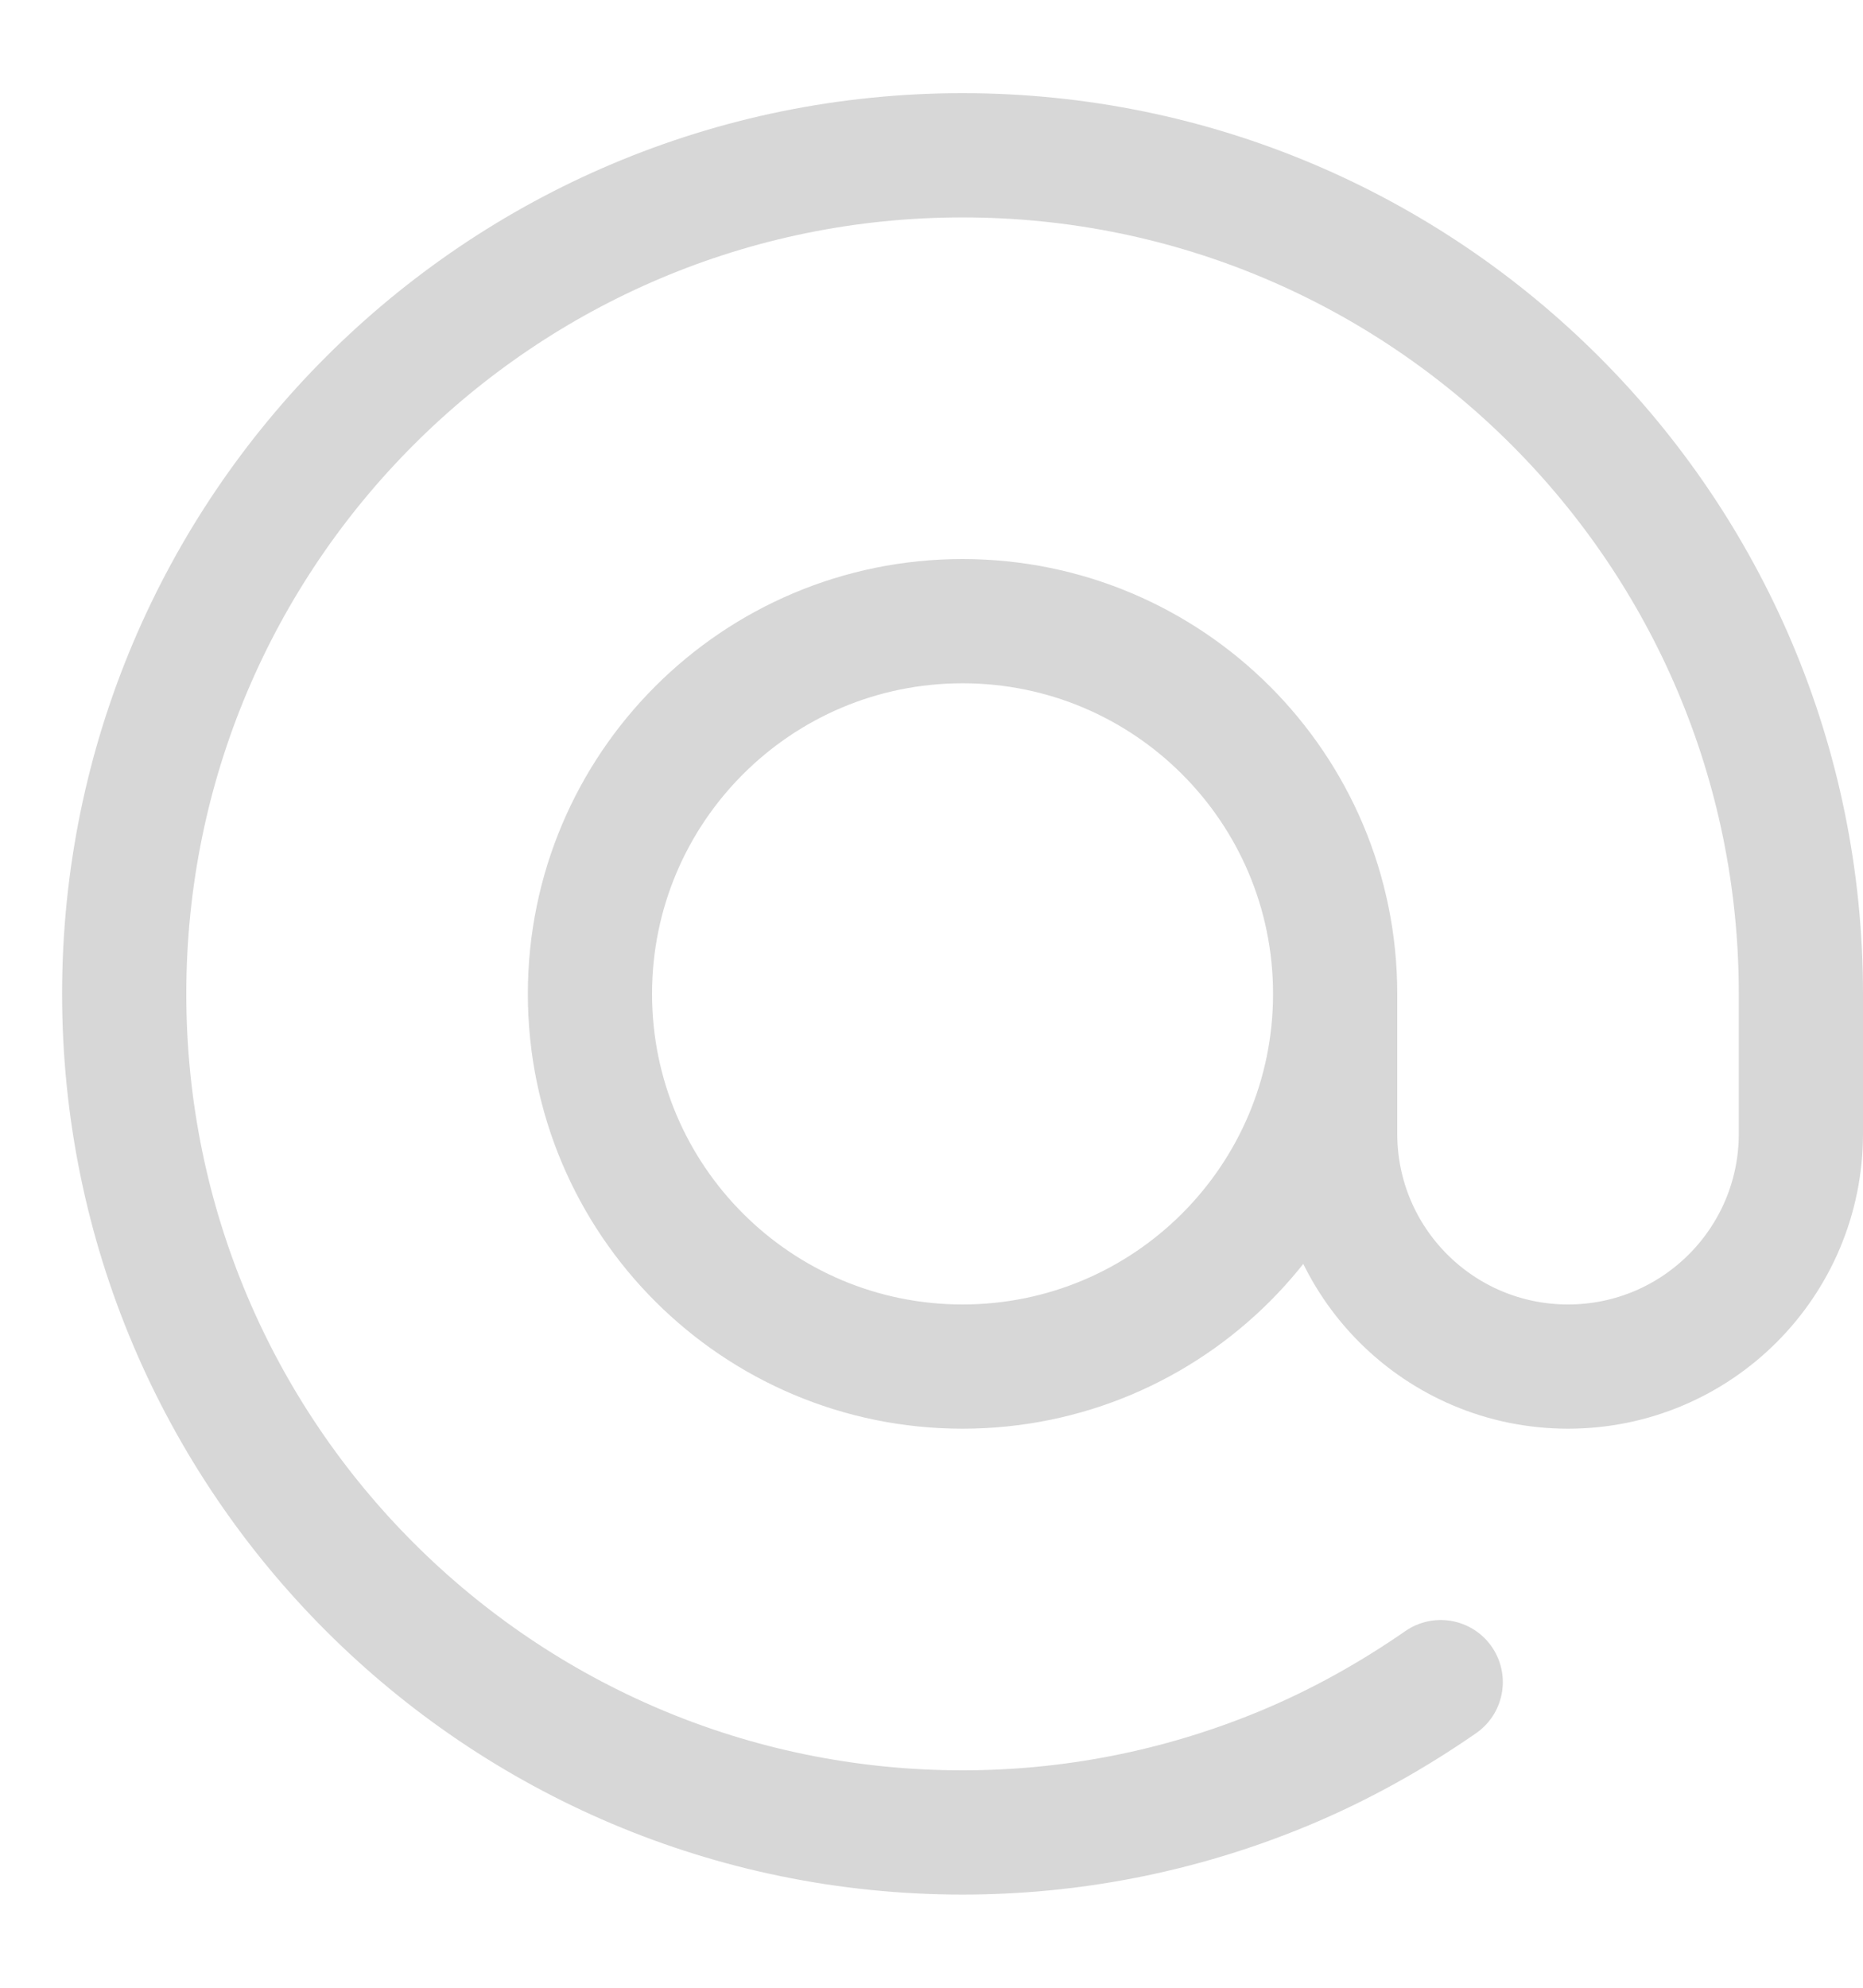
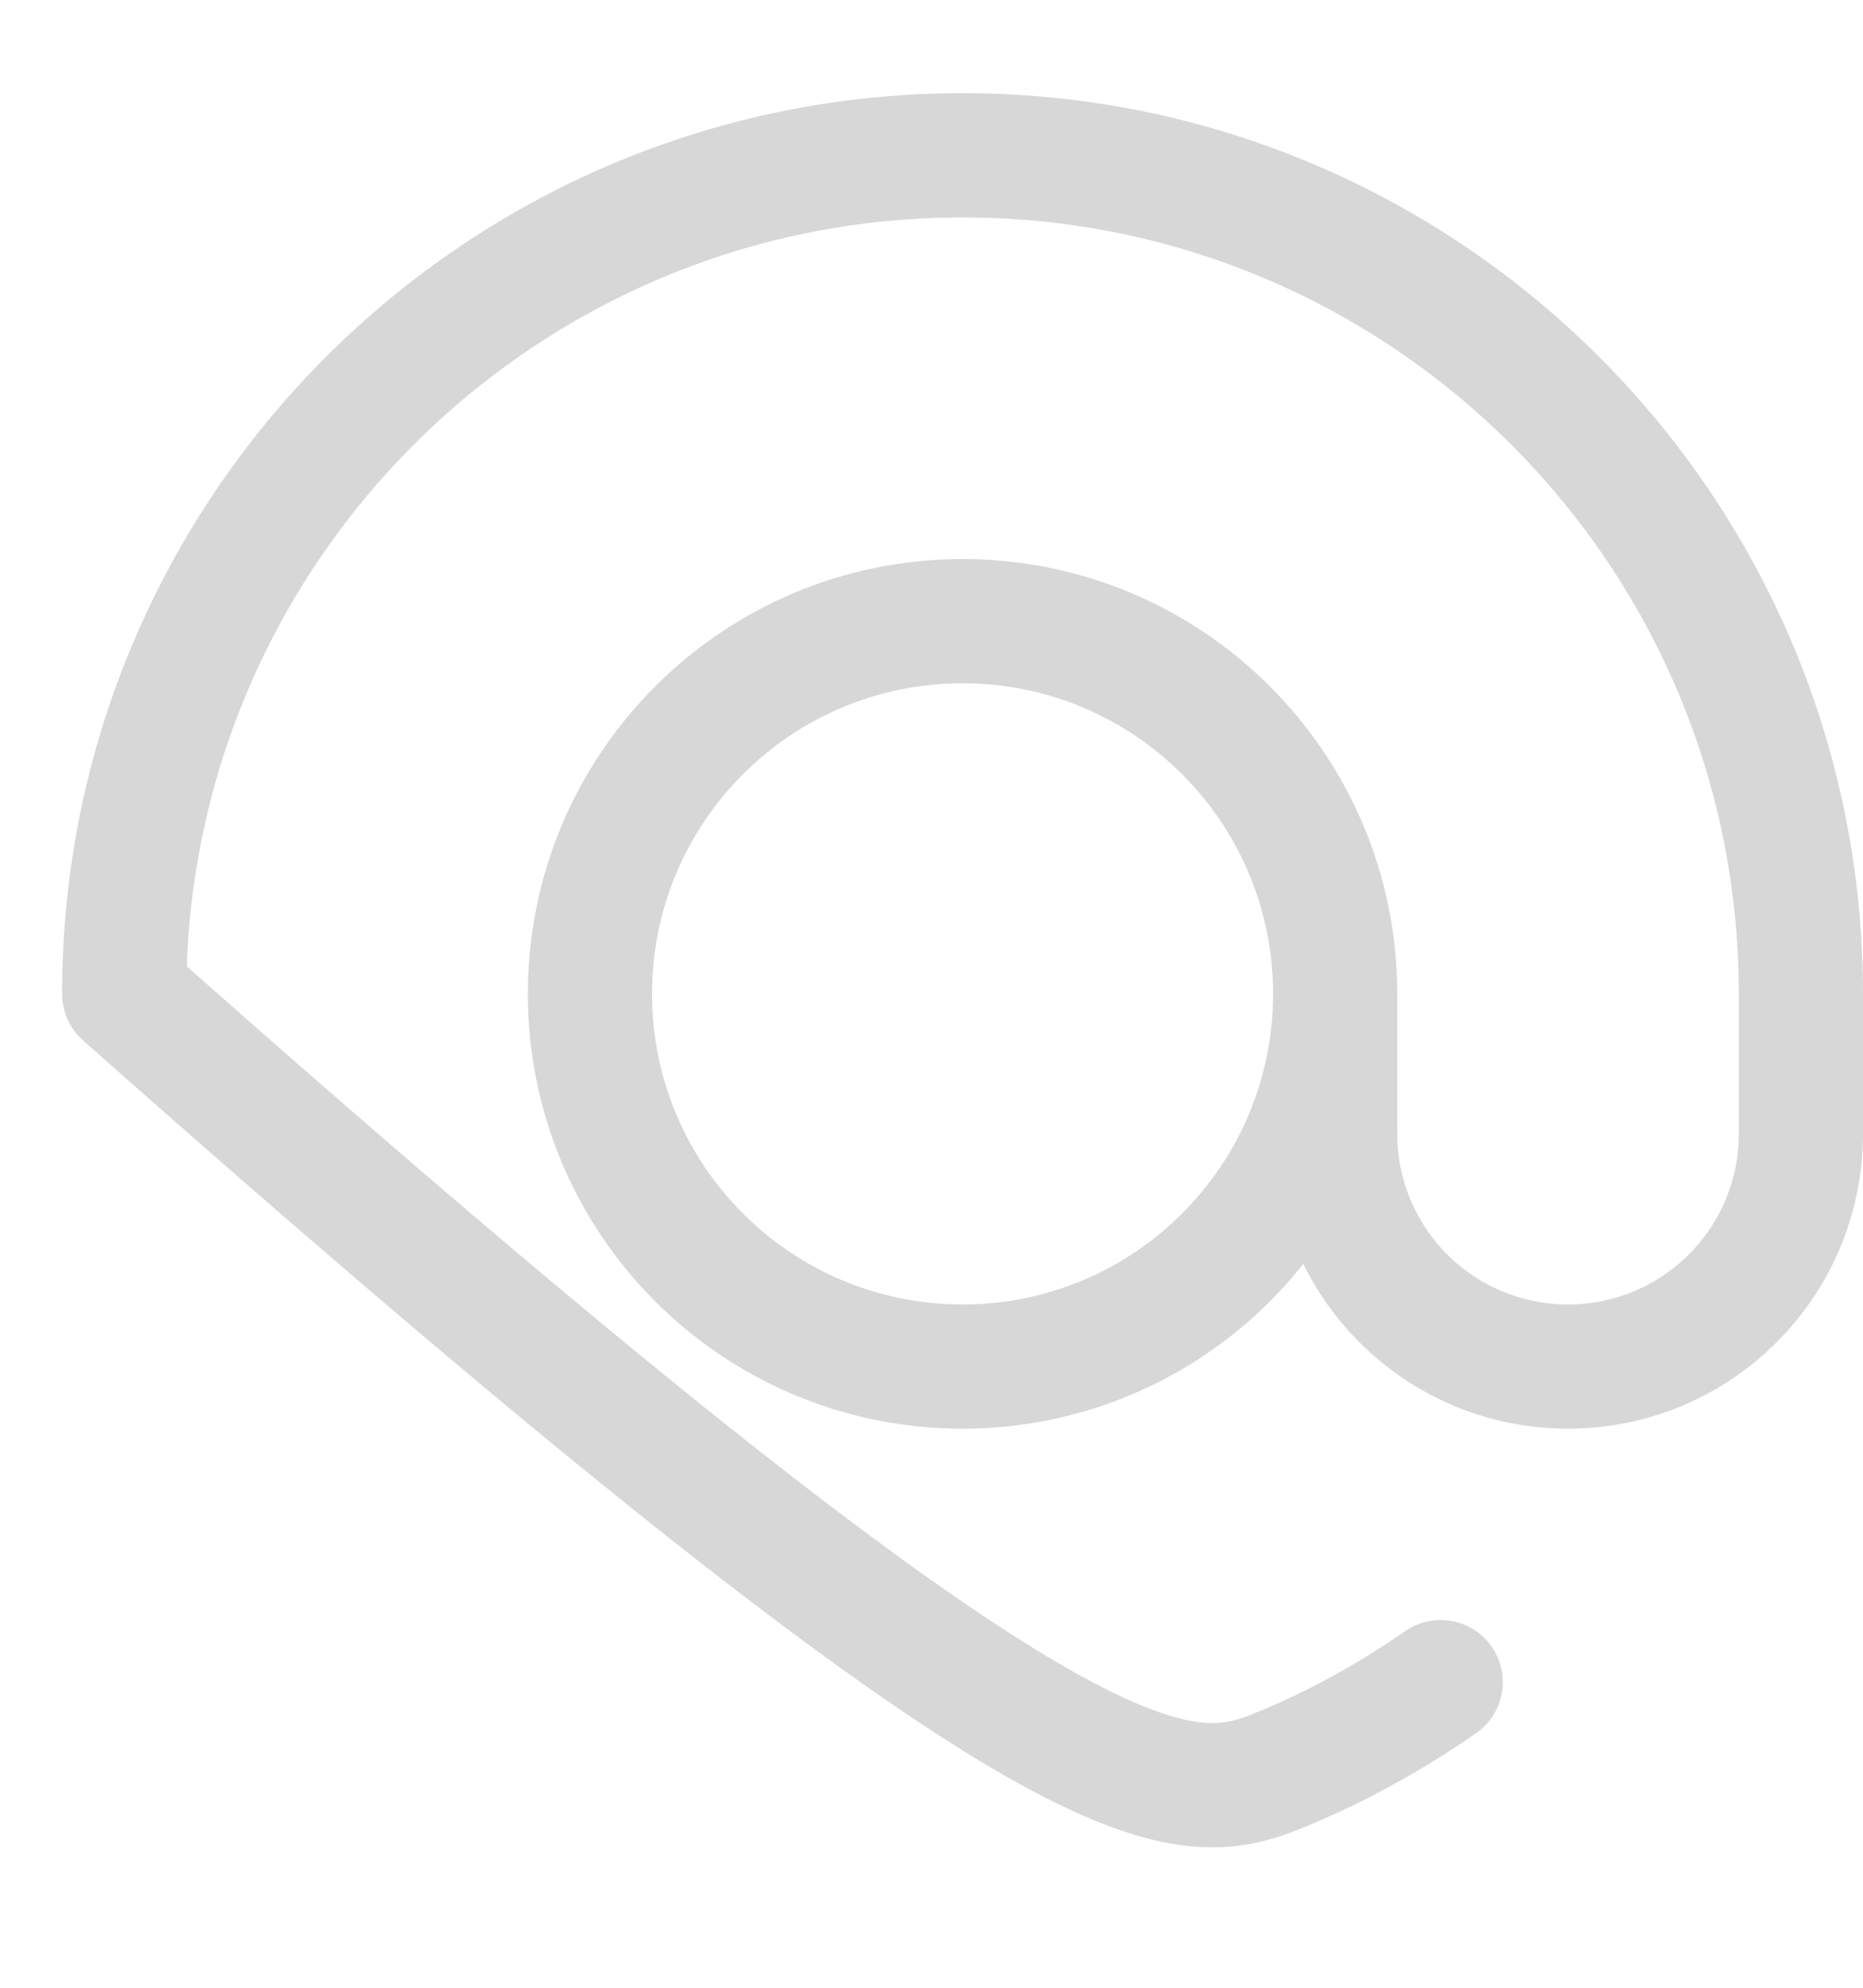
<svg xmlns="http://www.w3.org/2000/svg" width="15" height="16" viewBox="0 0 15 16" fill="none">
-   <path d="M10.75 8C10.75 9.657 9.407 11 7.75 11C6.093 11 4.75 9.657 4.75 8C4.75 6.343 6.093 5 7.75 5C9.407 5 10.75 6.343 10.75 8ZM10.75 8V9.125C10.75 10.161 11.589 11 12.625 11C13.661 11 14.5 10.161 14.5 9.125V8C14.5 4.272 11.478 1.25 7.75 1.25C4.022 1.25 1 4.272 1 8C1 11.728 4.022 14.75 7.75 14.75C8.612 14.75 9.488 14.586 10.333 14.236C10.789 14.047 11.21 13.81 11.6 13.54" stroke="#D7D7D7" stroke-linecap="round" stroke-linejoin="round" />
+   <path d="M10.75 8C10.75 9.657 9.407 11 7.75 11C6.093 11 4.75 9.657 4.75 8C4.75 6.343 6.093 5 7.75 5C9.407 5 10.75 6.343 10.75 8ZM10.75 8V9.125C10.75 10.161 11.589 11 12.625 11C13.661 11 14.5 10.161 14.5 9.125V8C14.5 4.272 11.478 1.25 7.75 1.25C4.022 1.25 1 4.272 1 8C8.612 14.75 9.488 14.586 10.333 14.236C10.789 14.047 11.21 13.81 11.6 13.54" stroke="#D7D7D7" stroke-linecap="round" stroke-linejoin="round" />
</svg>